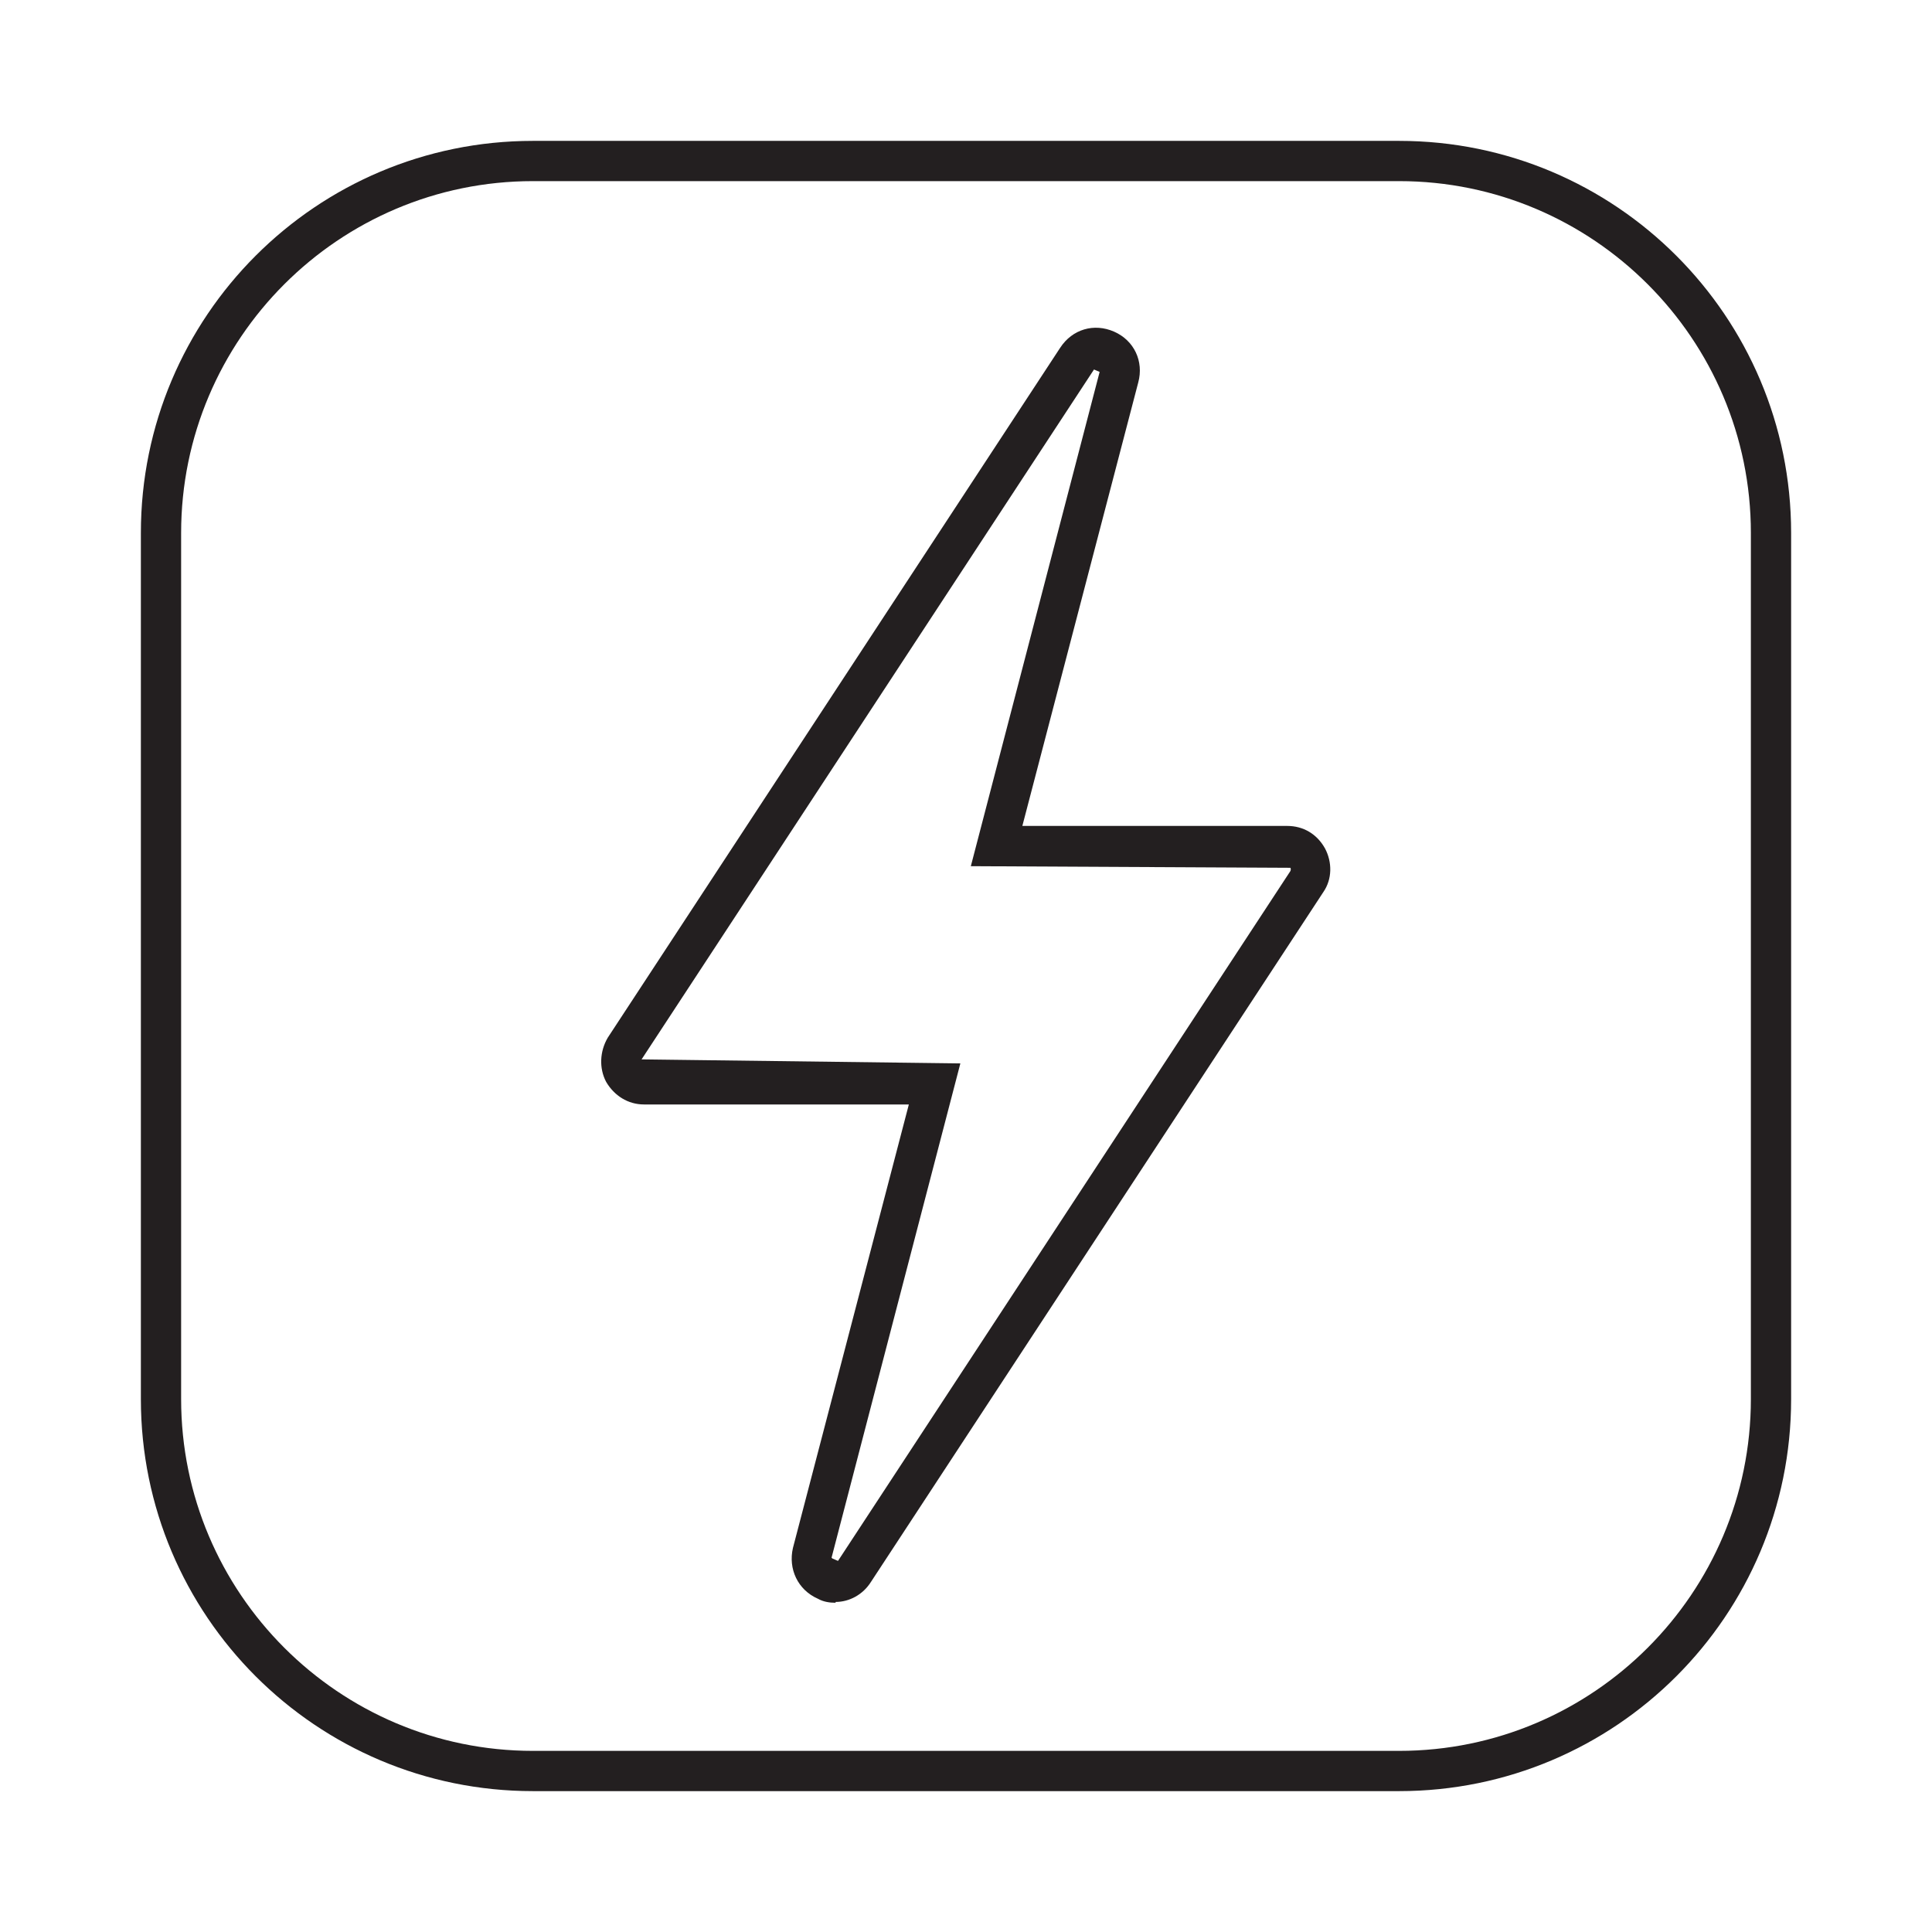
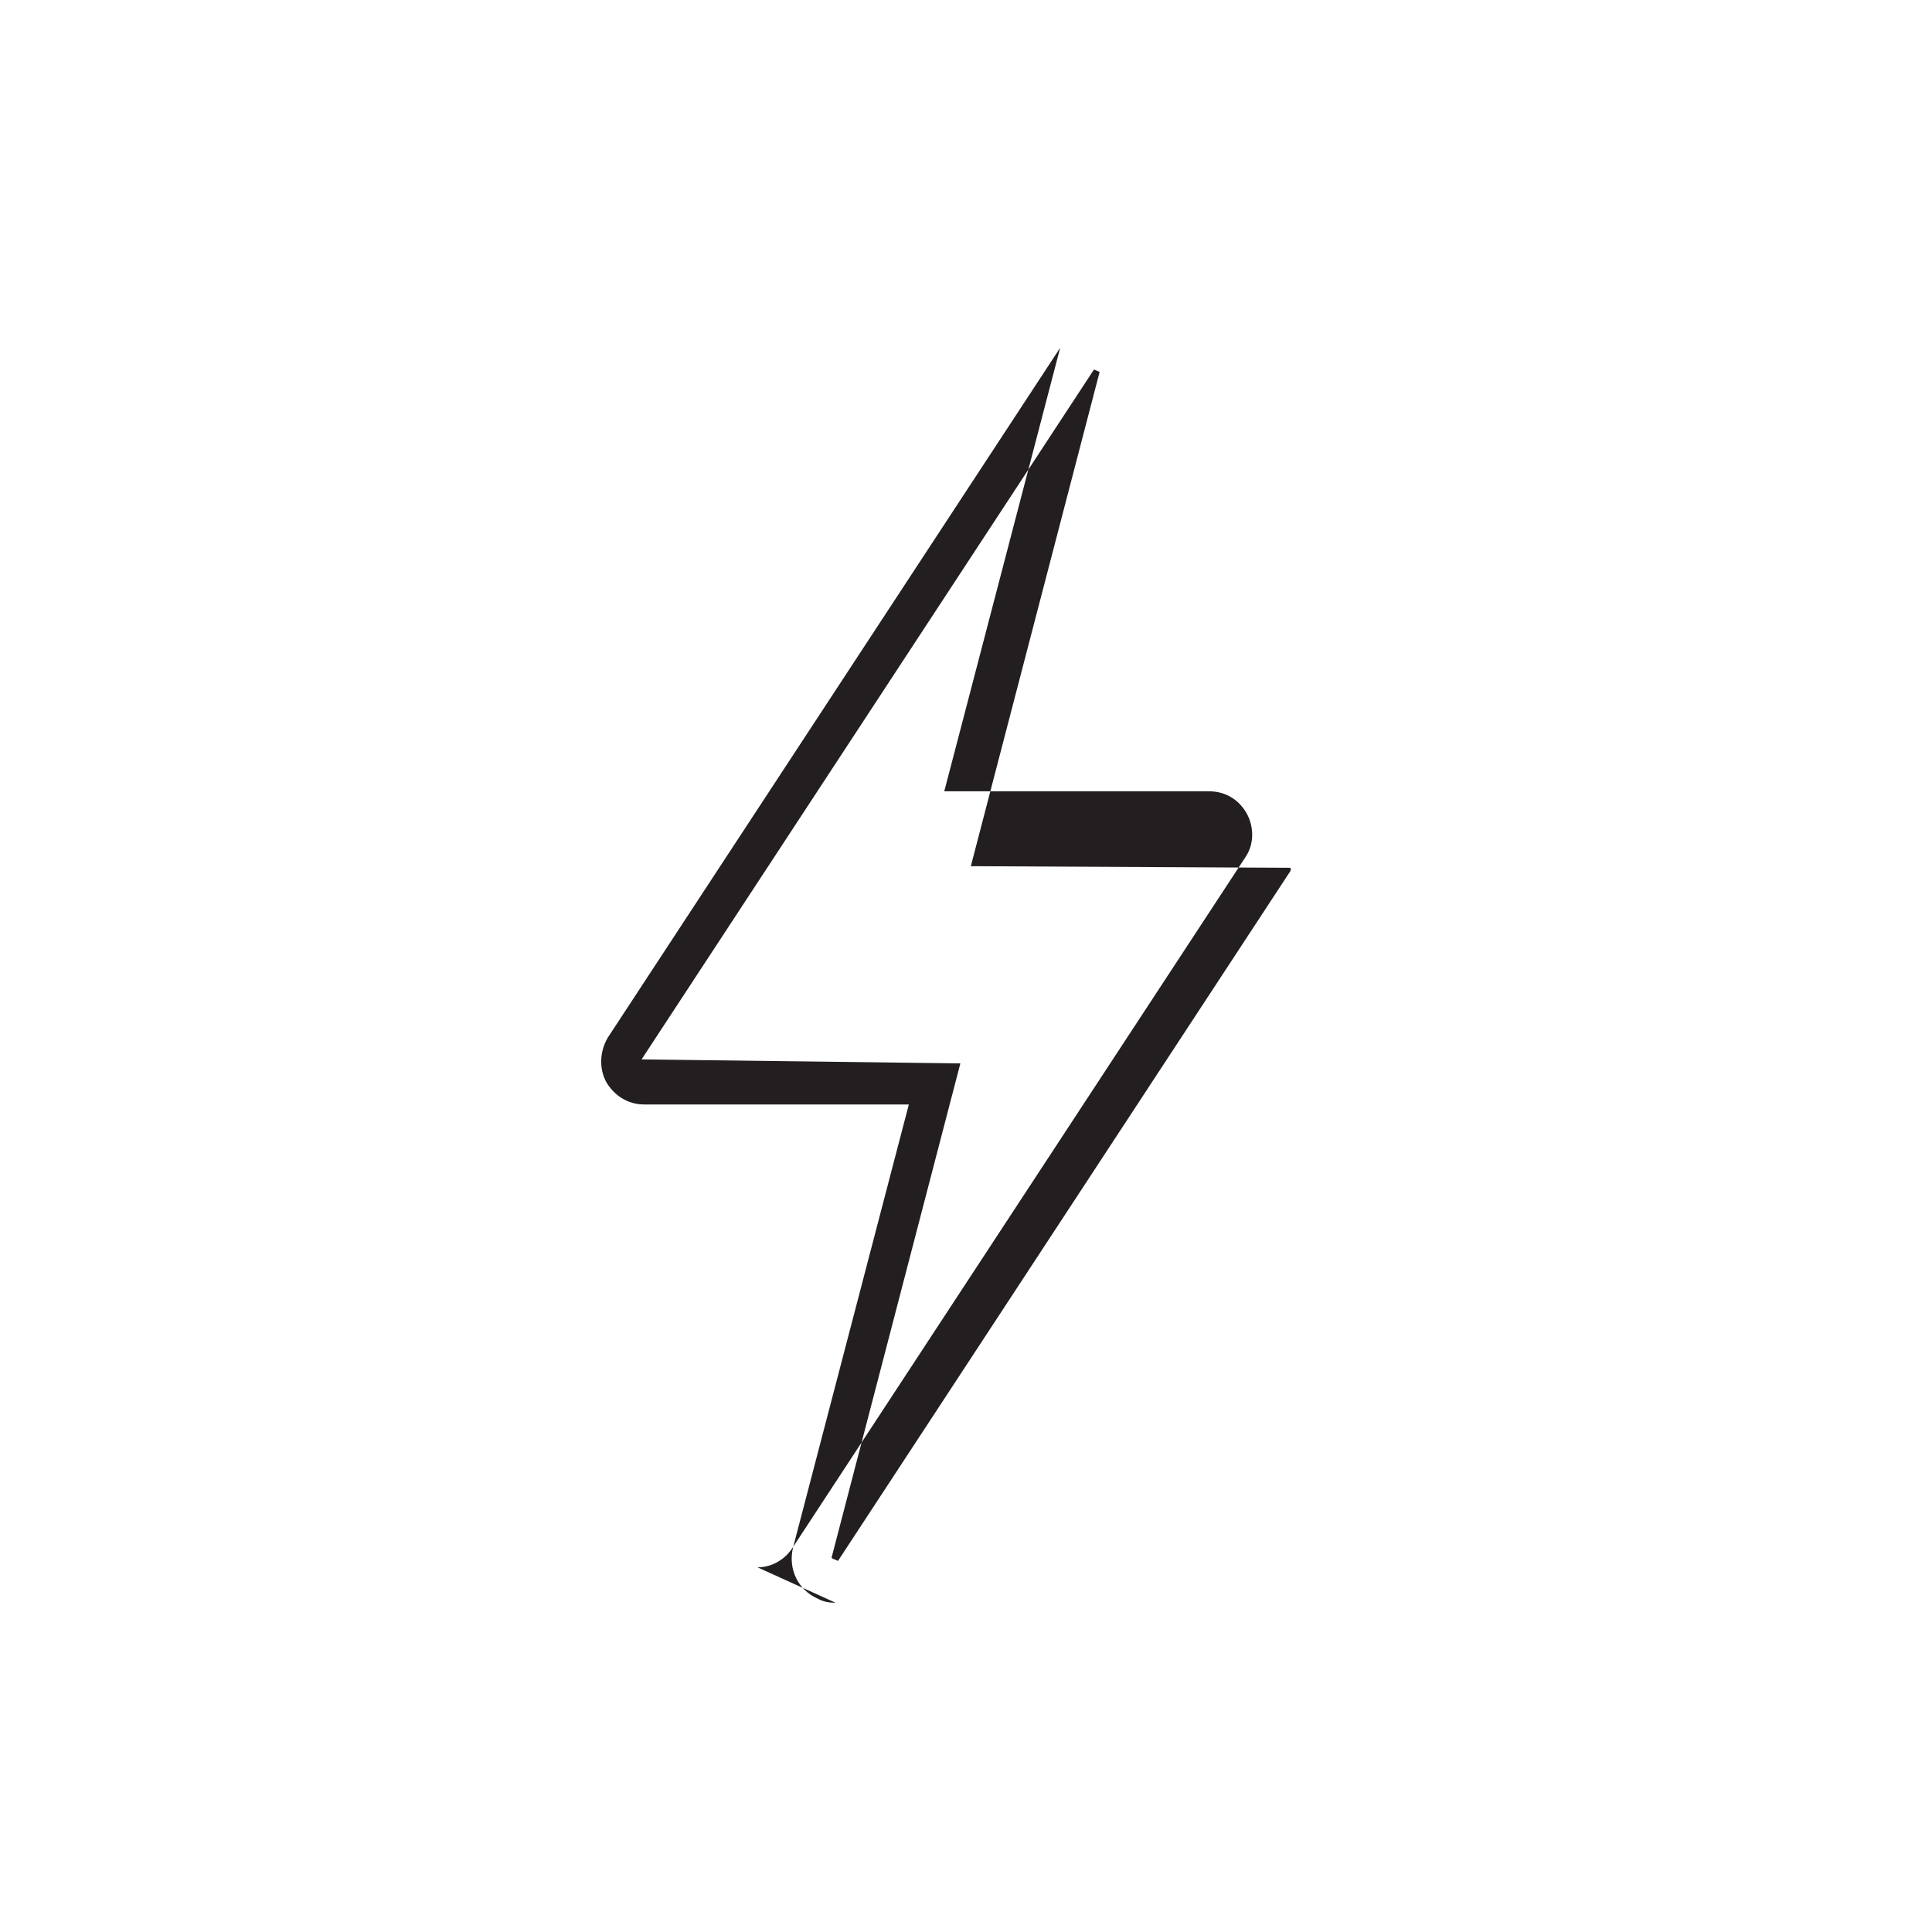
<svg xmlns="http://www.w3.org/2000/svg" id="Layer_1" data-name="Layer 1" viewBox="0 0 24 24">
  <defs>
    <style>
      .cls-1 {
        fill: #231f20;
        stroke-width: 0px;
      }
    </style>
  </defs>
-   <path class="cls-1" d="M17.38,22.25H6.62c-2.69,0-4.87-2.18-4.87-4.87V6.62C1.75,3.93,3.93,1.75,6.62,1.75h10.76c2.69,0,4.87,2.18,4.87,4.87v10.76c0,2.69-2.18,4.87-4.87,4.87ZM6.62,2.25c-2.41,0-4.37,1.96-4.37,4.37v10.76c0,2.41,1.96,4.37,4.37,4.37h10.76c2.41,0,4.37-1.96,4.37-4.37V6.62c0-2.41-1.96-4.37-4.37-4.37H6.62Z" />
-   <path class="cls-1" d="M10.38,19.91c-.07,0-.15-.01-.22-.05-.25-.11-.37-.37-.31-.63l1.44-5.51h-3.29c-.2,0-.37-.11-.47-.28-.09-.17-.08-.38.02-.55l5.62-8.57c.15-.23.42-.31.67-.2.25.11.37.37.3.63l-1.44,5.51h3.29c.2,0,.37.1.47.28.09.17.09.38-.02.54h0s-5.62,8.57-5.62,8.57c-.1.16-.27.25-.44.25ZM10.34,19.36l.07.03,5.62-8.57s.01-.02,0-.04l-3.97-.02,1.6-6.14h0s-.07-.03-.07-.03l-5.62,8.57,3.96.05-1.6,6.14h0Z" />
+   <path class="cls-1" d="M10.38,19.91c-.07,0-.15-.01-.22-.05-.25-.11-.37-.37-.31-.63l1.44-5.51h-3.29c-.2,0-.37-.11-.47-.28-.09-.17-.08-.38.02-.55l5.62-8.57l-1.44,5.51h3.29c.2,0,.37.1.47.28.09.17.09.38-.02.54h0s-5.62,8.57-5.62,8.57c-.1.16-.27.25-.44.25ZM10.34,19.36l.07.03,5.62-8.57s.01-.02,0-.04l-3.97-.02,1.6-6.14h0s-.07-.03-.07-.03l-5.62,8.57,3.96.05-1.6,6.14h0Z" />
</svg>